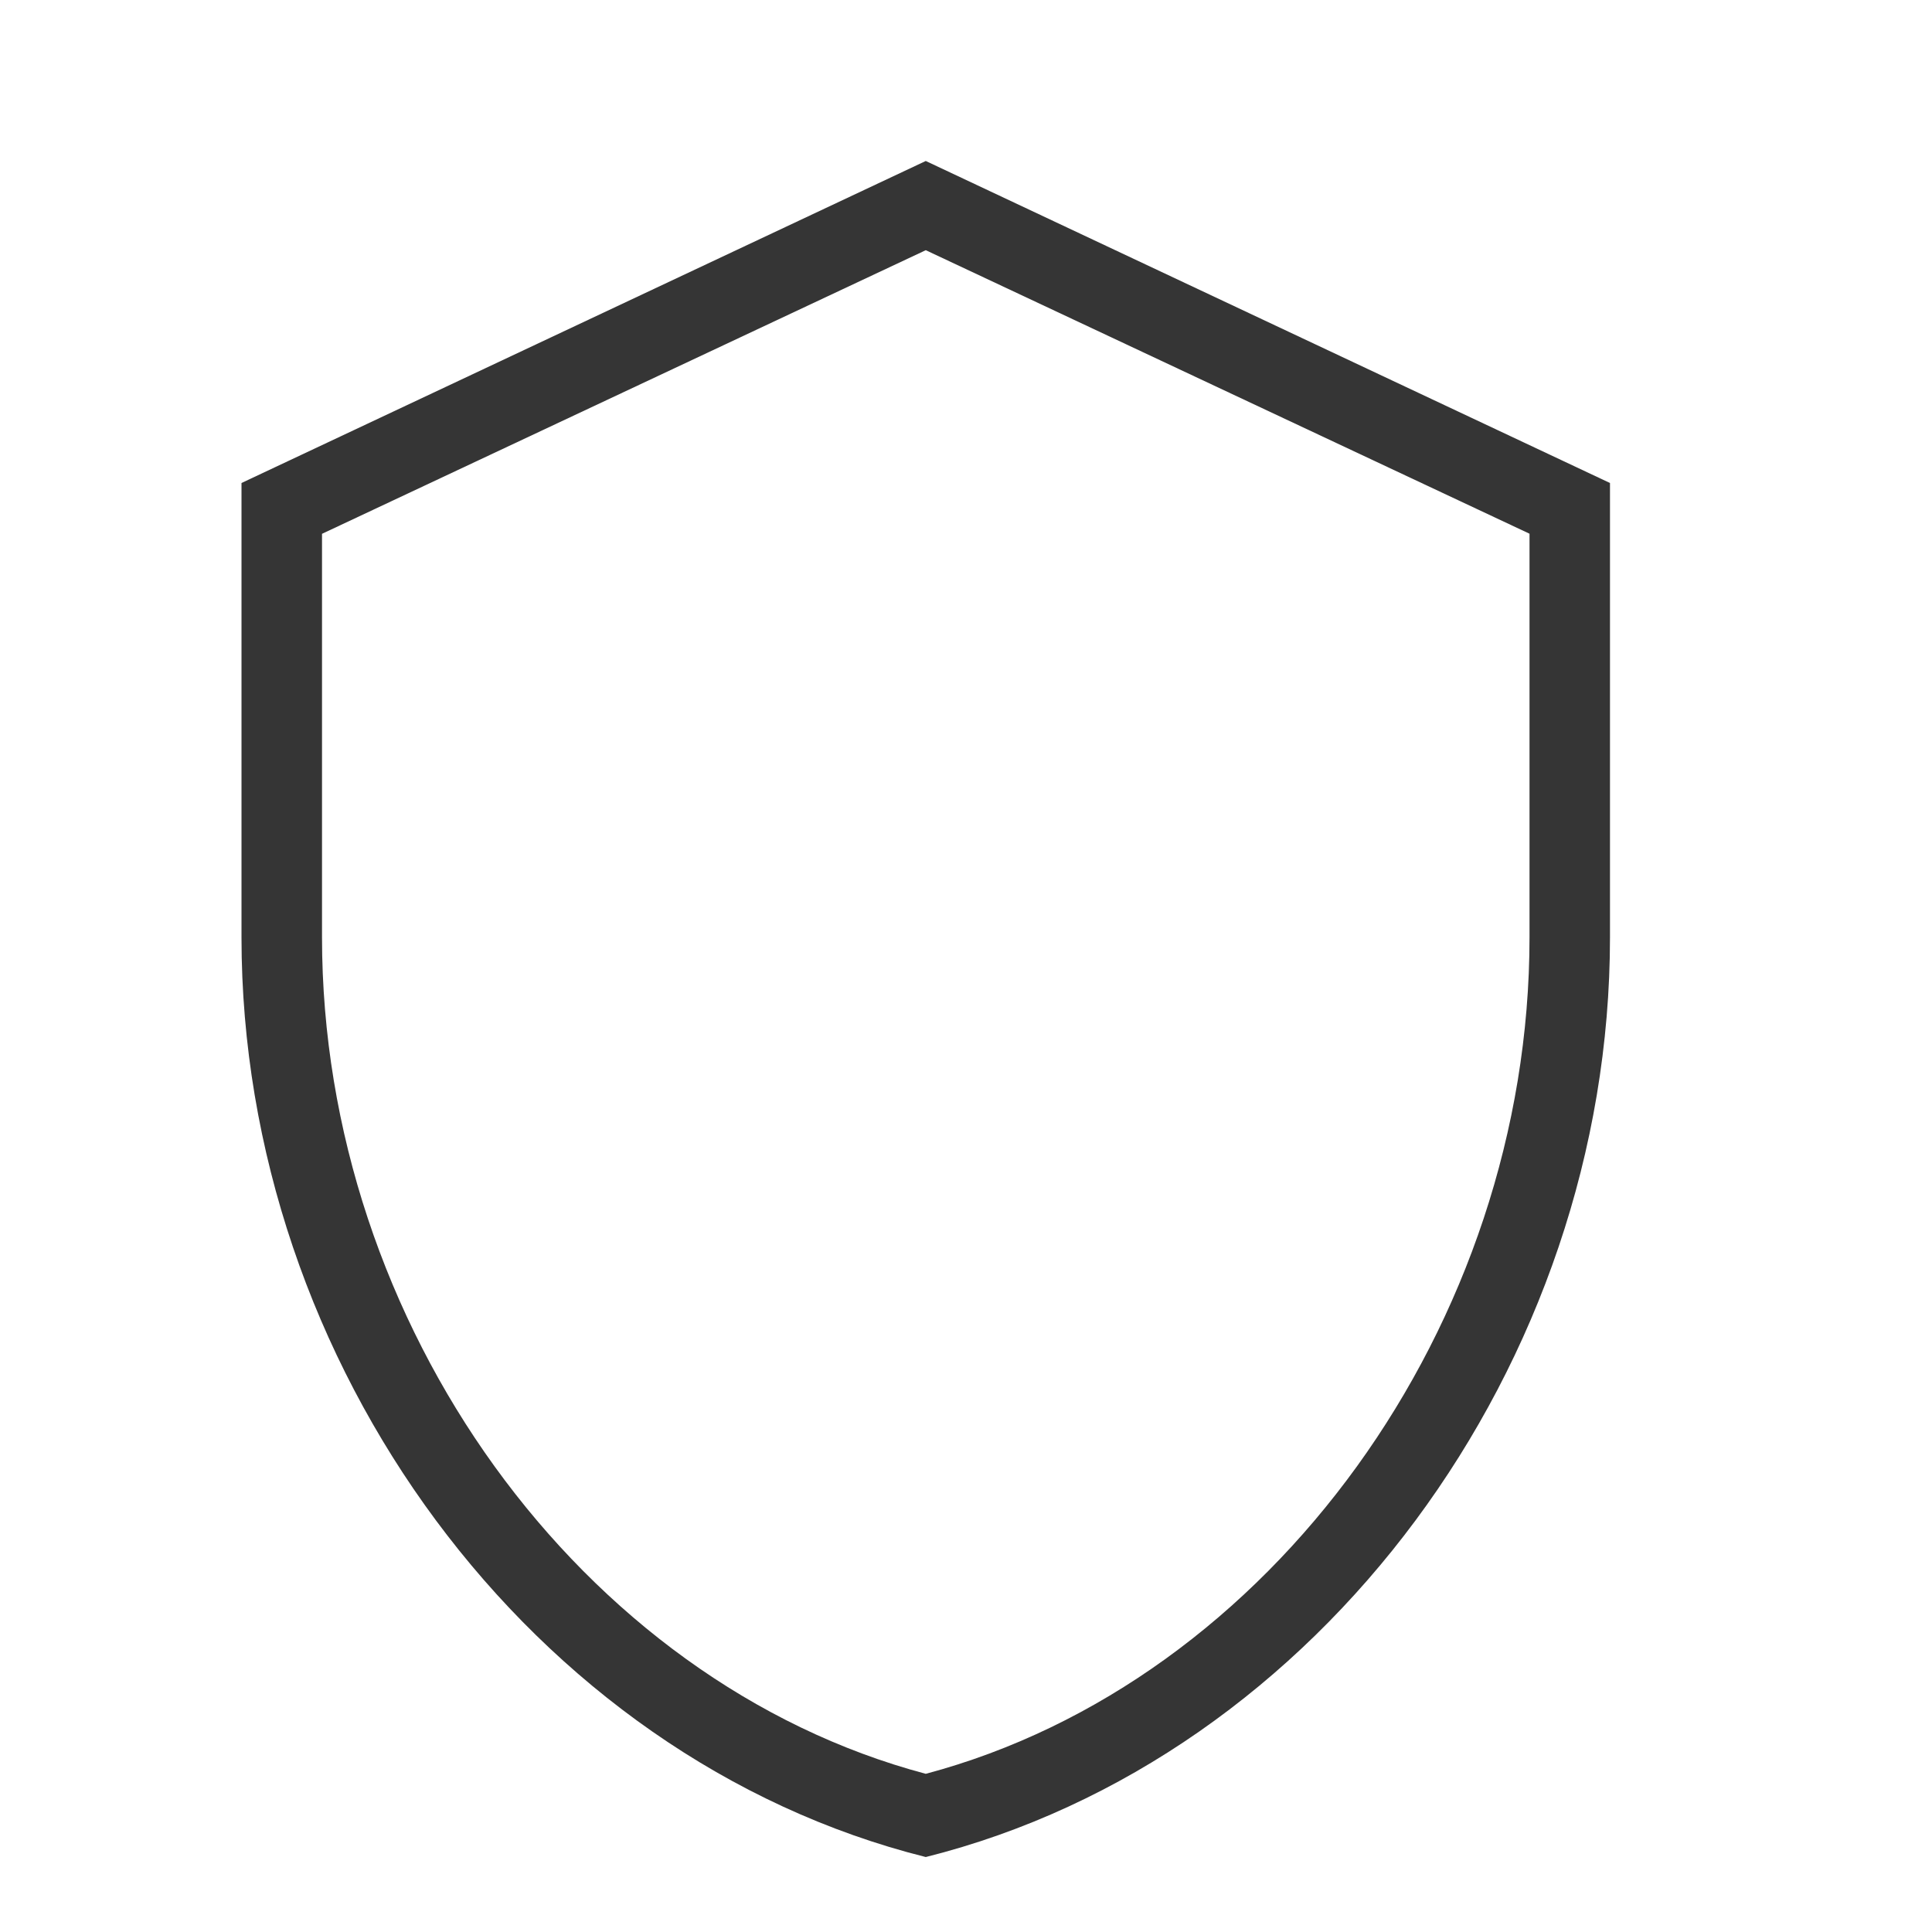
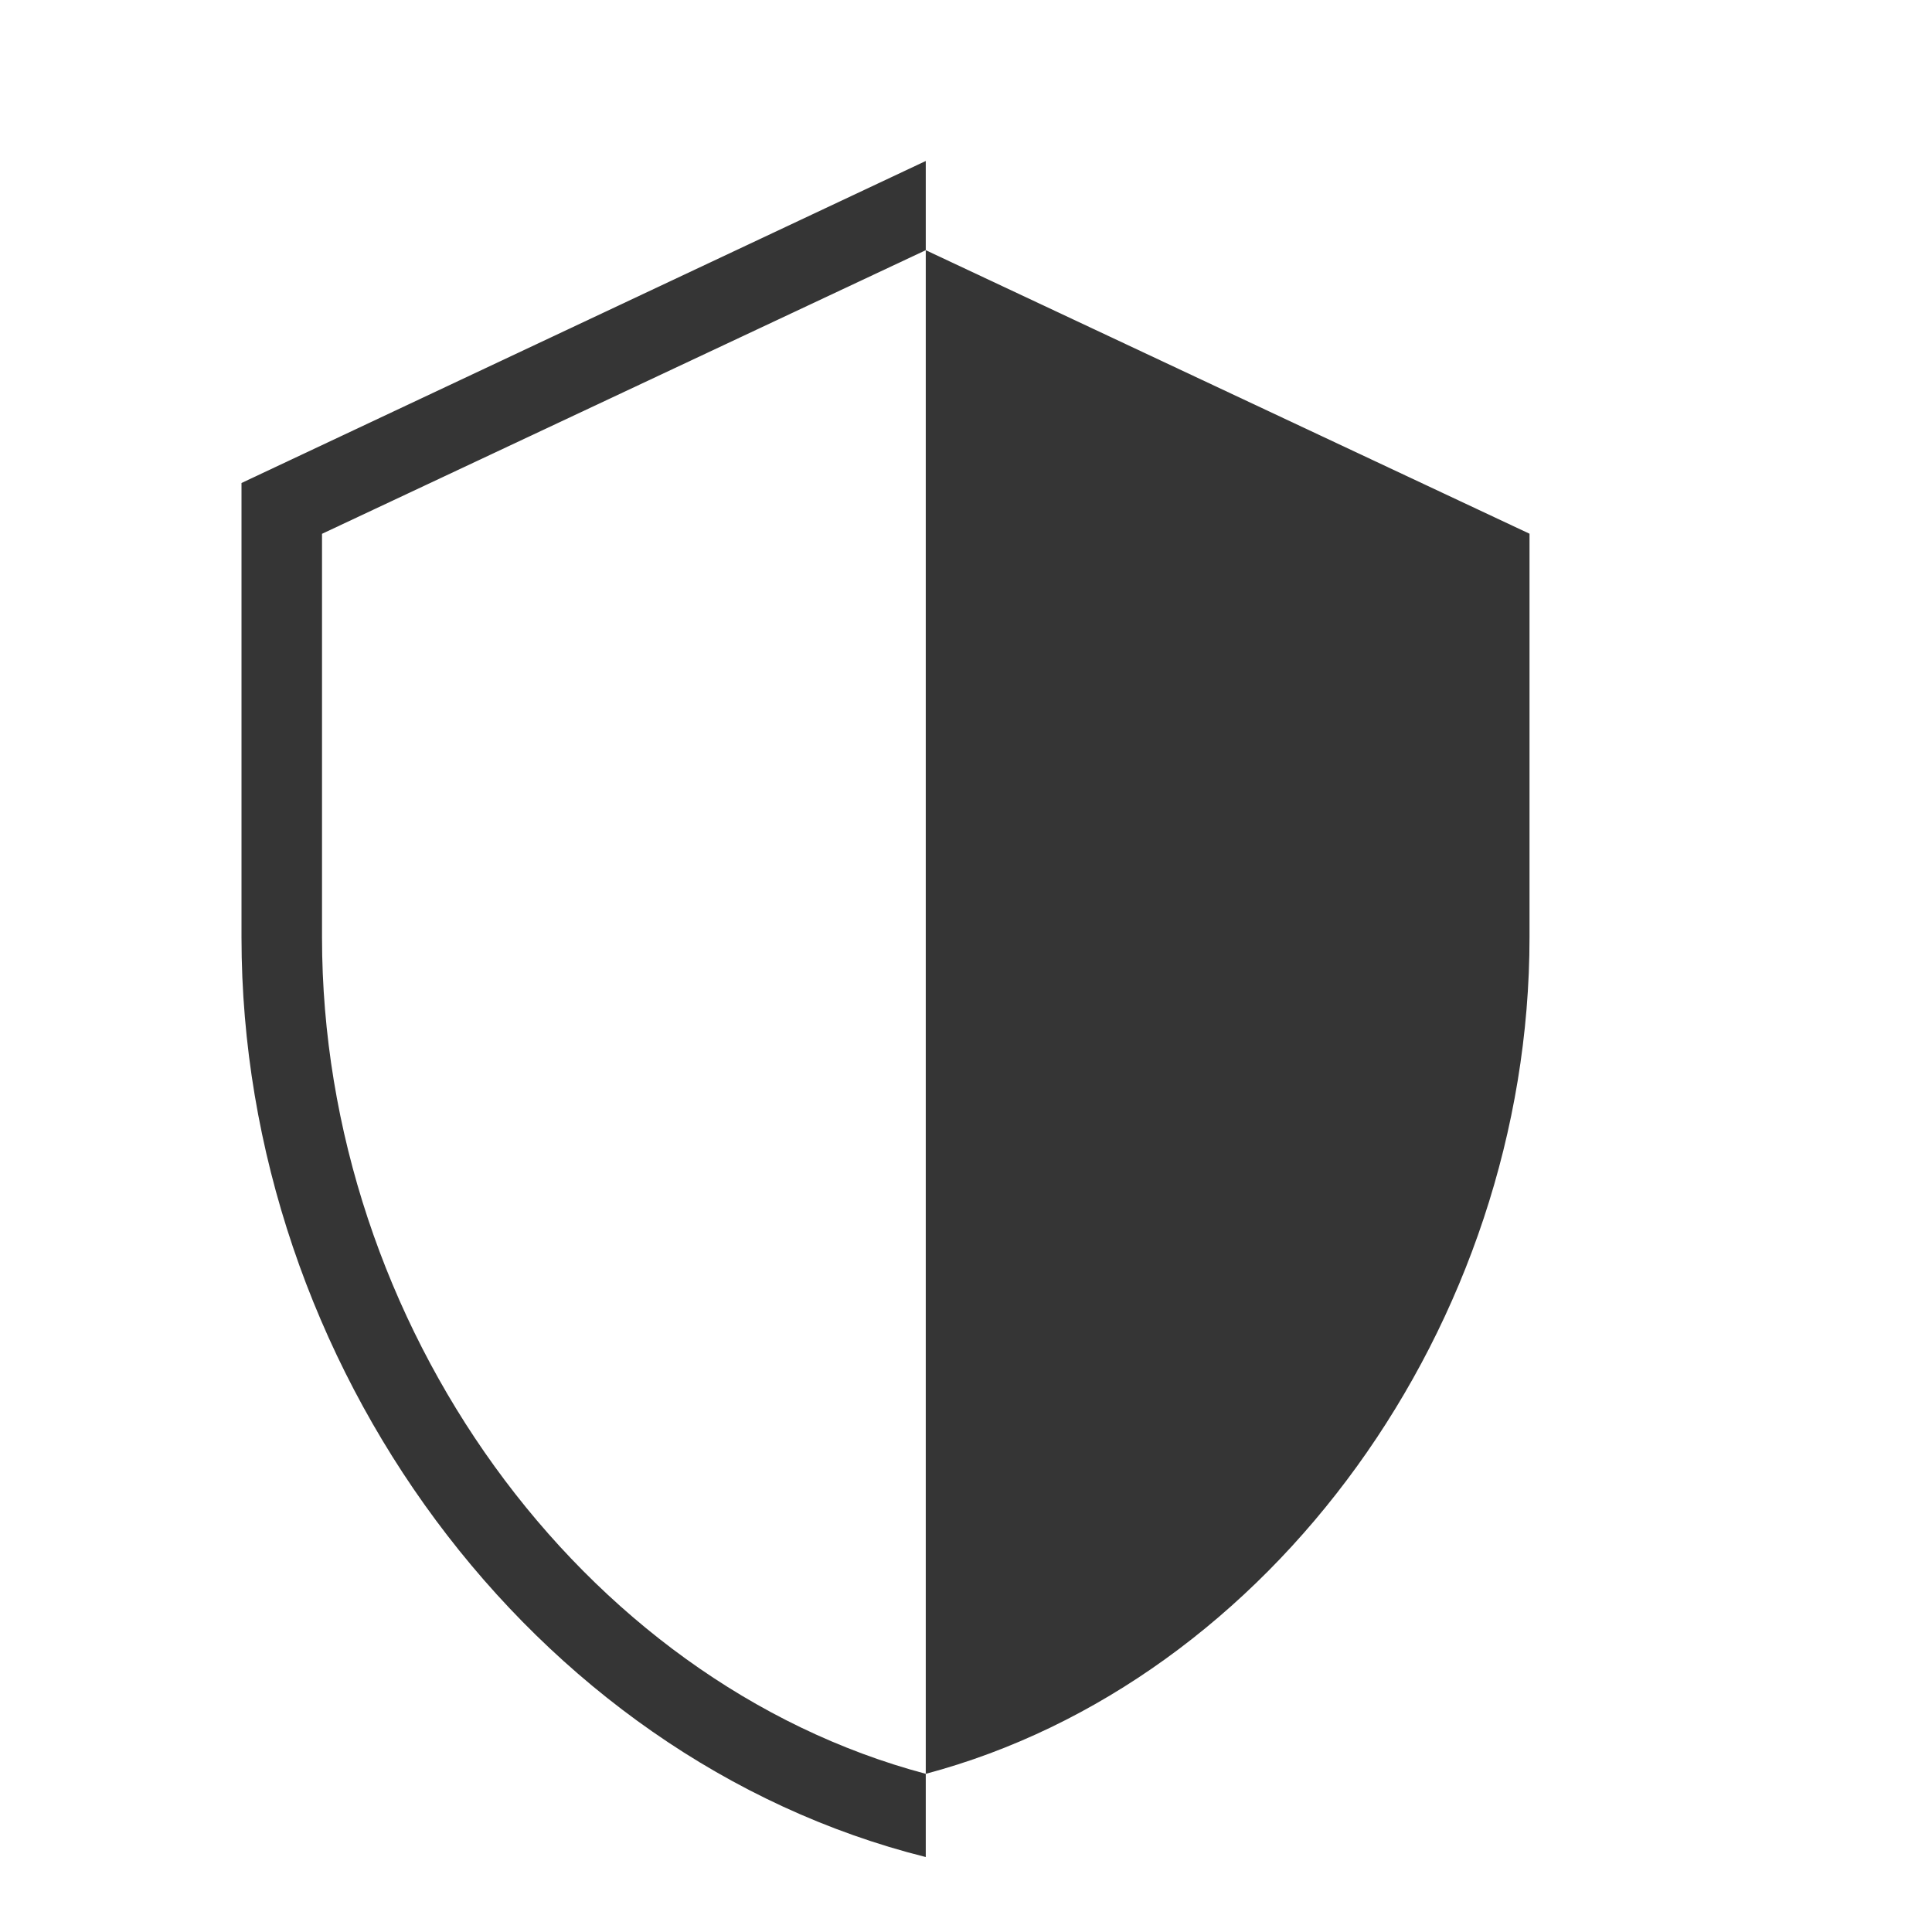
<svg xmlns="http://www.w3.org/2000/svg" width="40" height="40" viewBox="0 0 40 40" fill="none">
-   <path d="M19.167 5.18L31.667 11.05V19.405C31.667 27.422 26.307 34.825 19.167 36.725C12.027 34.827 6.667 27.422 6.667 19.407V11.052L19.167 5.18ZM19.167 38.448C27.33 36.403 33.333 28.24 33.333 19.407V10L19.167 3.333L5 10V19.407C5 28.24 11.003 36.403 19.167 38.448Z" fill="#353535" />
+   <path d="M19.167 5.18L31.667 11.05V19.405C31.667 27.422 26.307 34.825 19.167 36.725C12.027 34.827 6.667 27.422 6.667 19.407V11.052L19.167 5.18ZM19.167 38.448V10L19.167 3.333L5 10V19.407C5 28.24 11.003 36.403 19.167 38.448Z" fill="#353535" />
</svg>